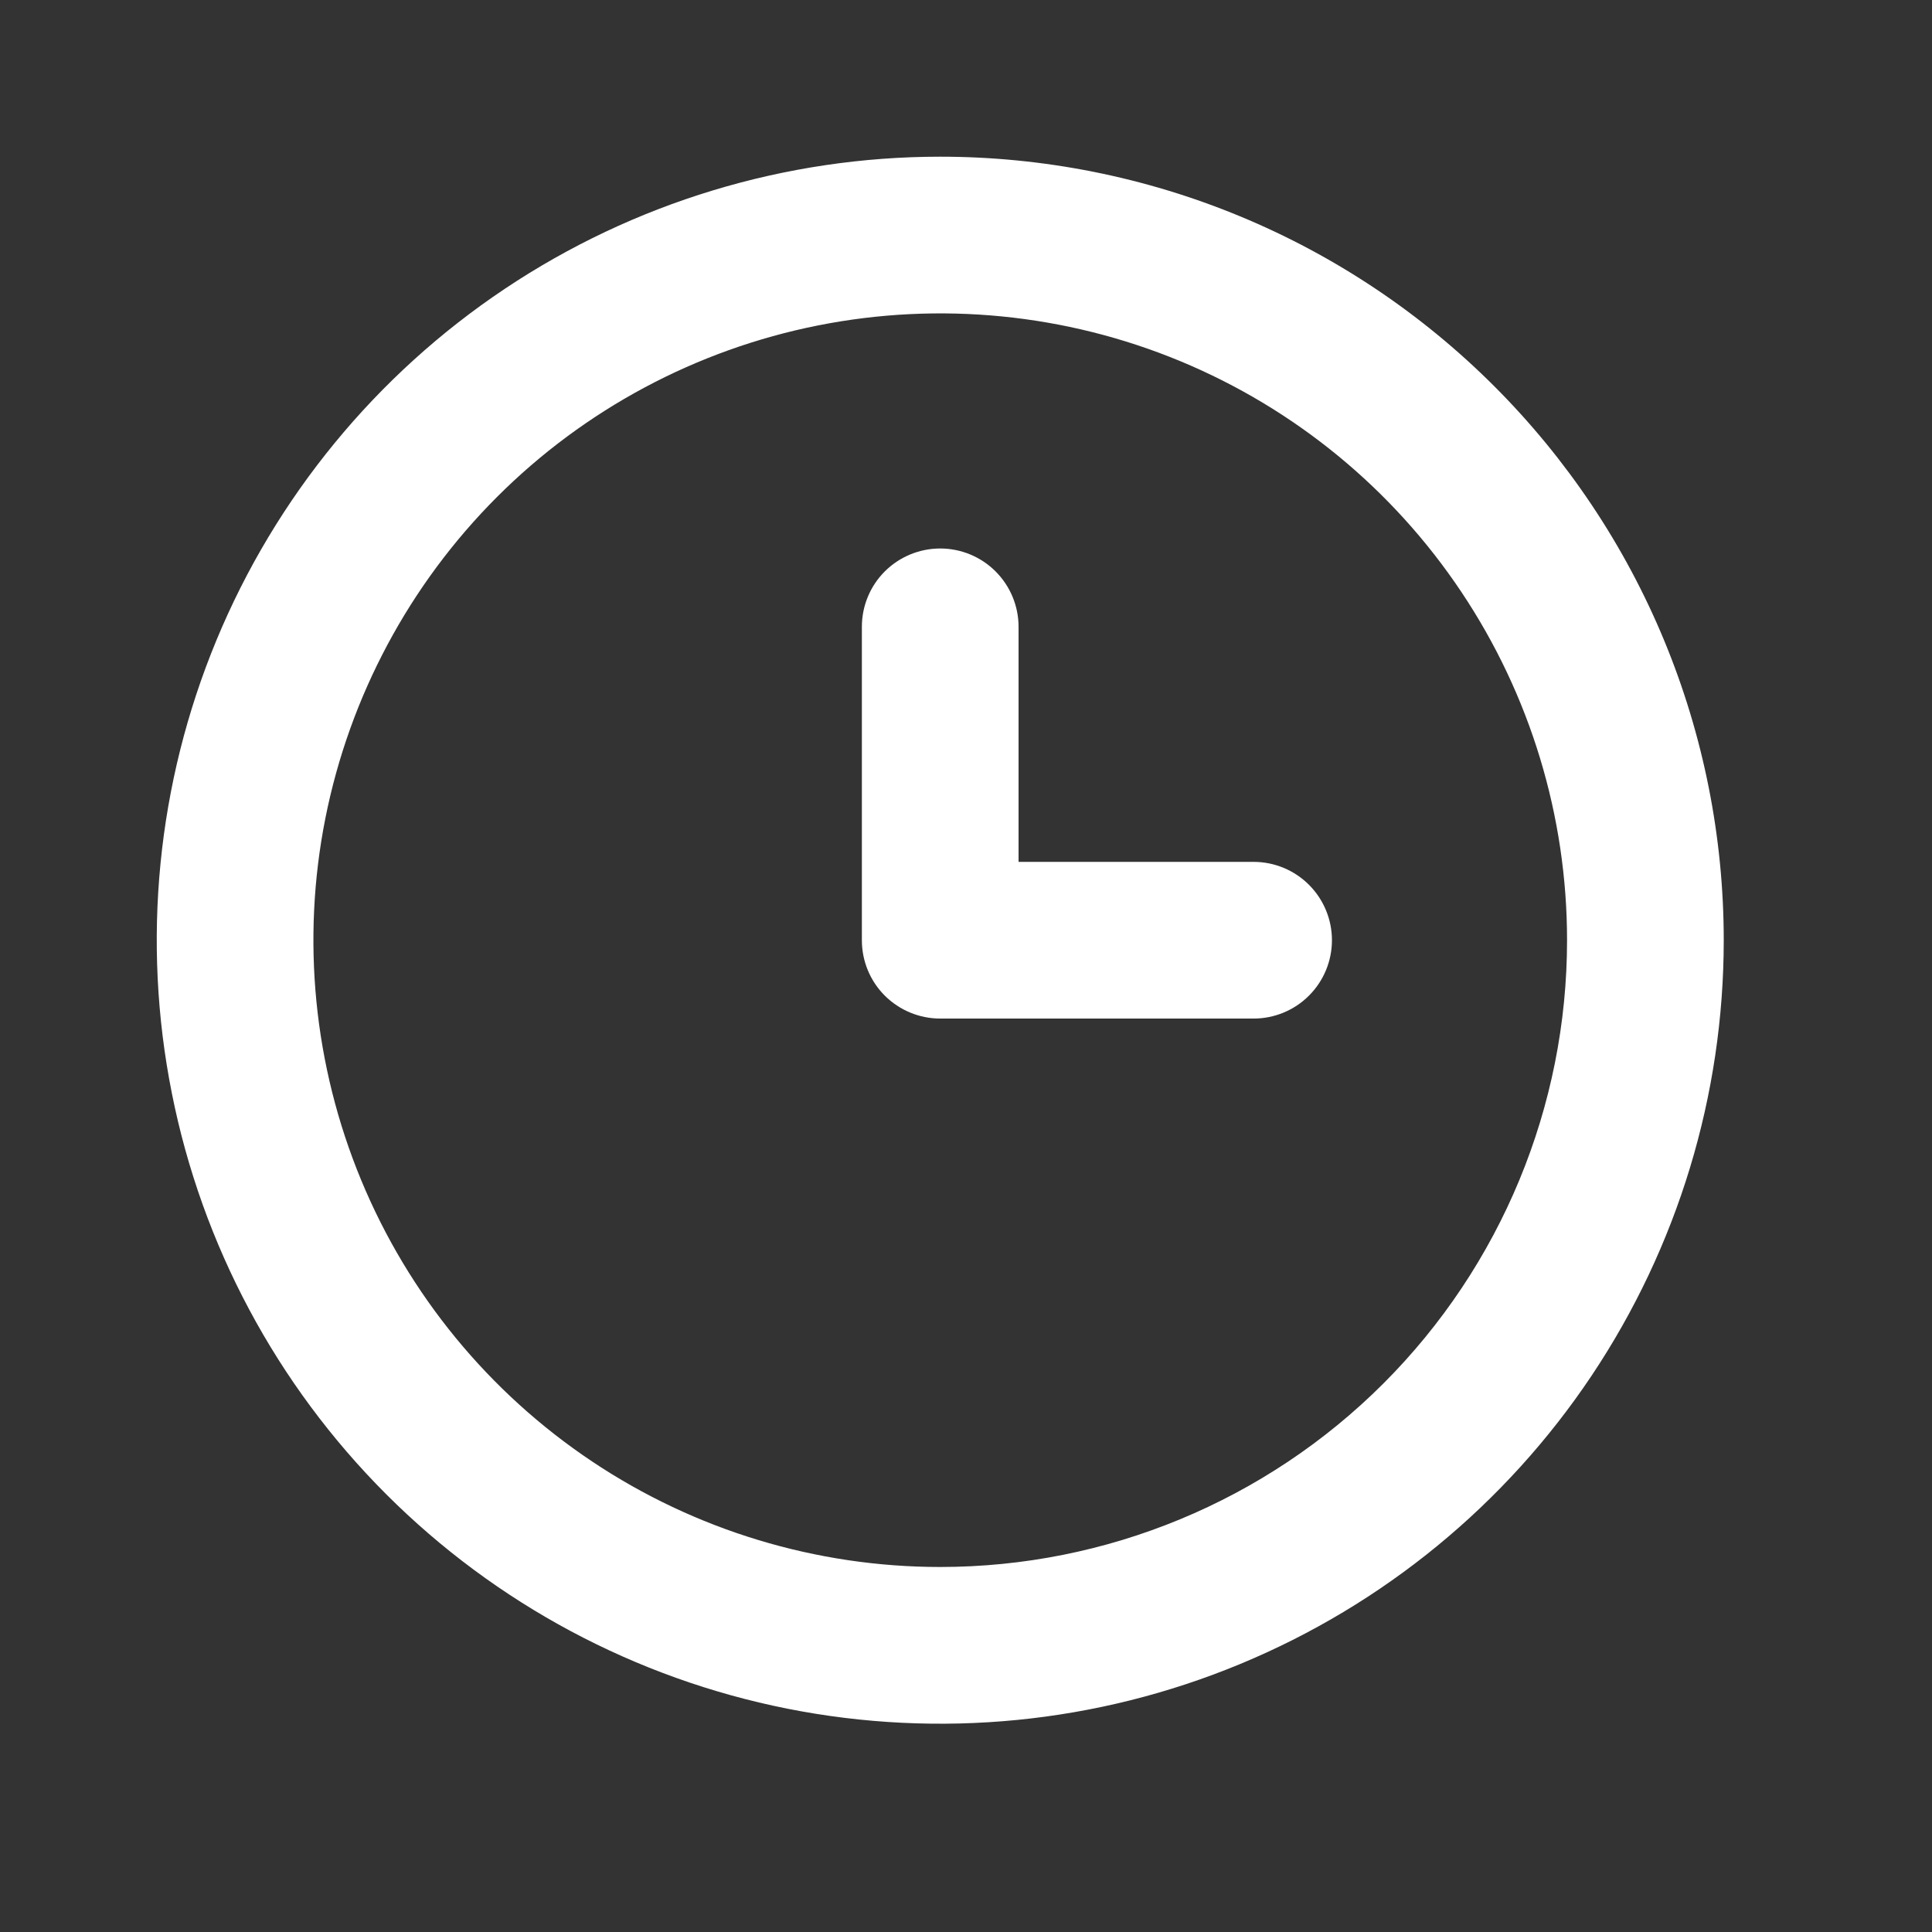
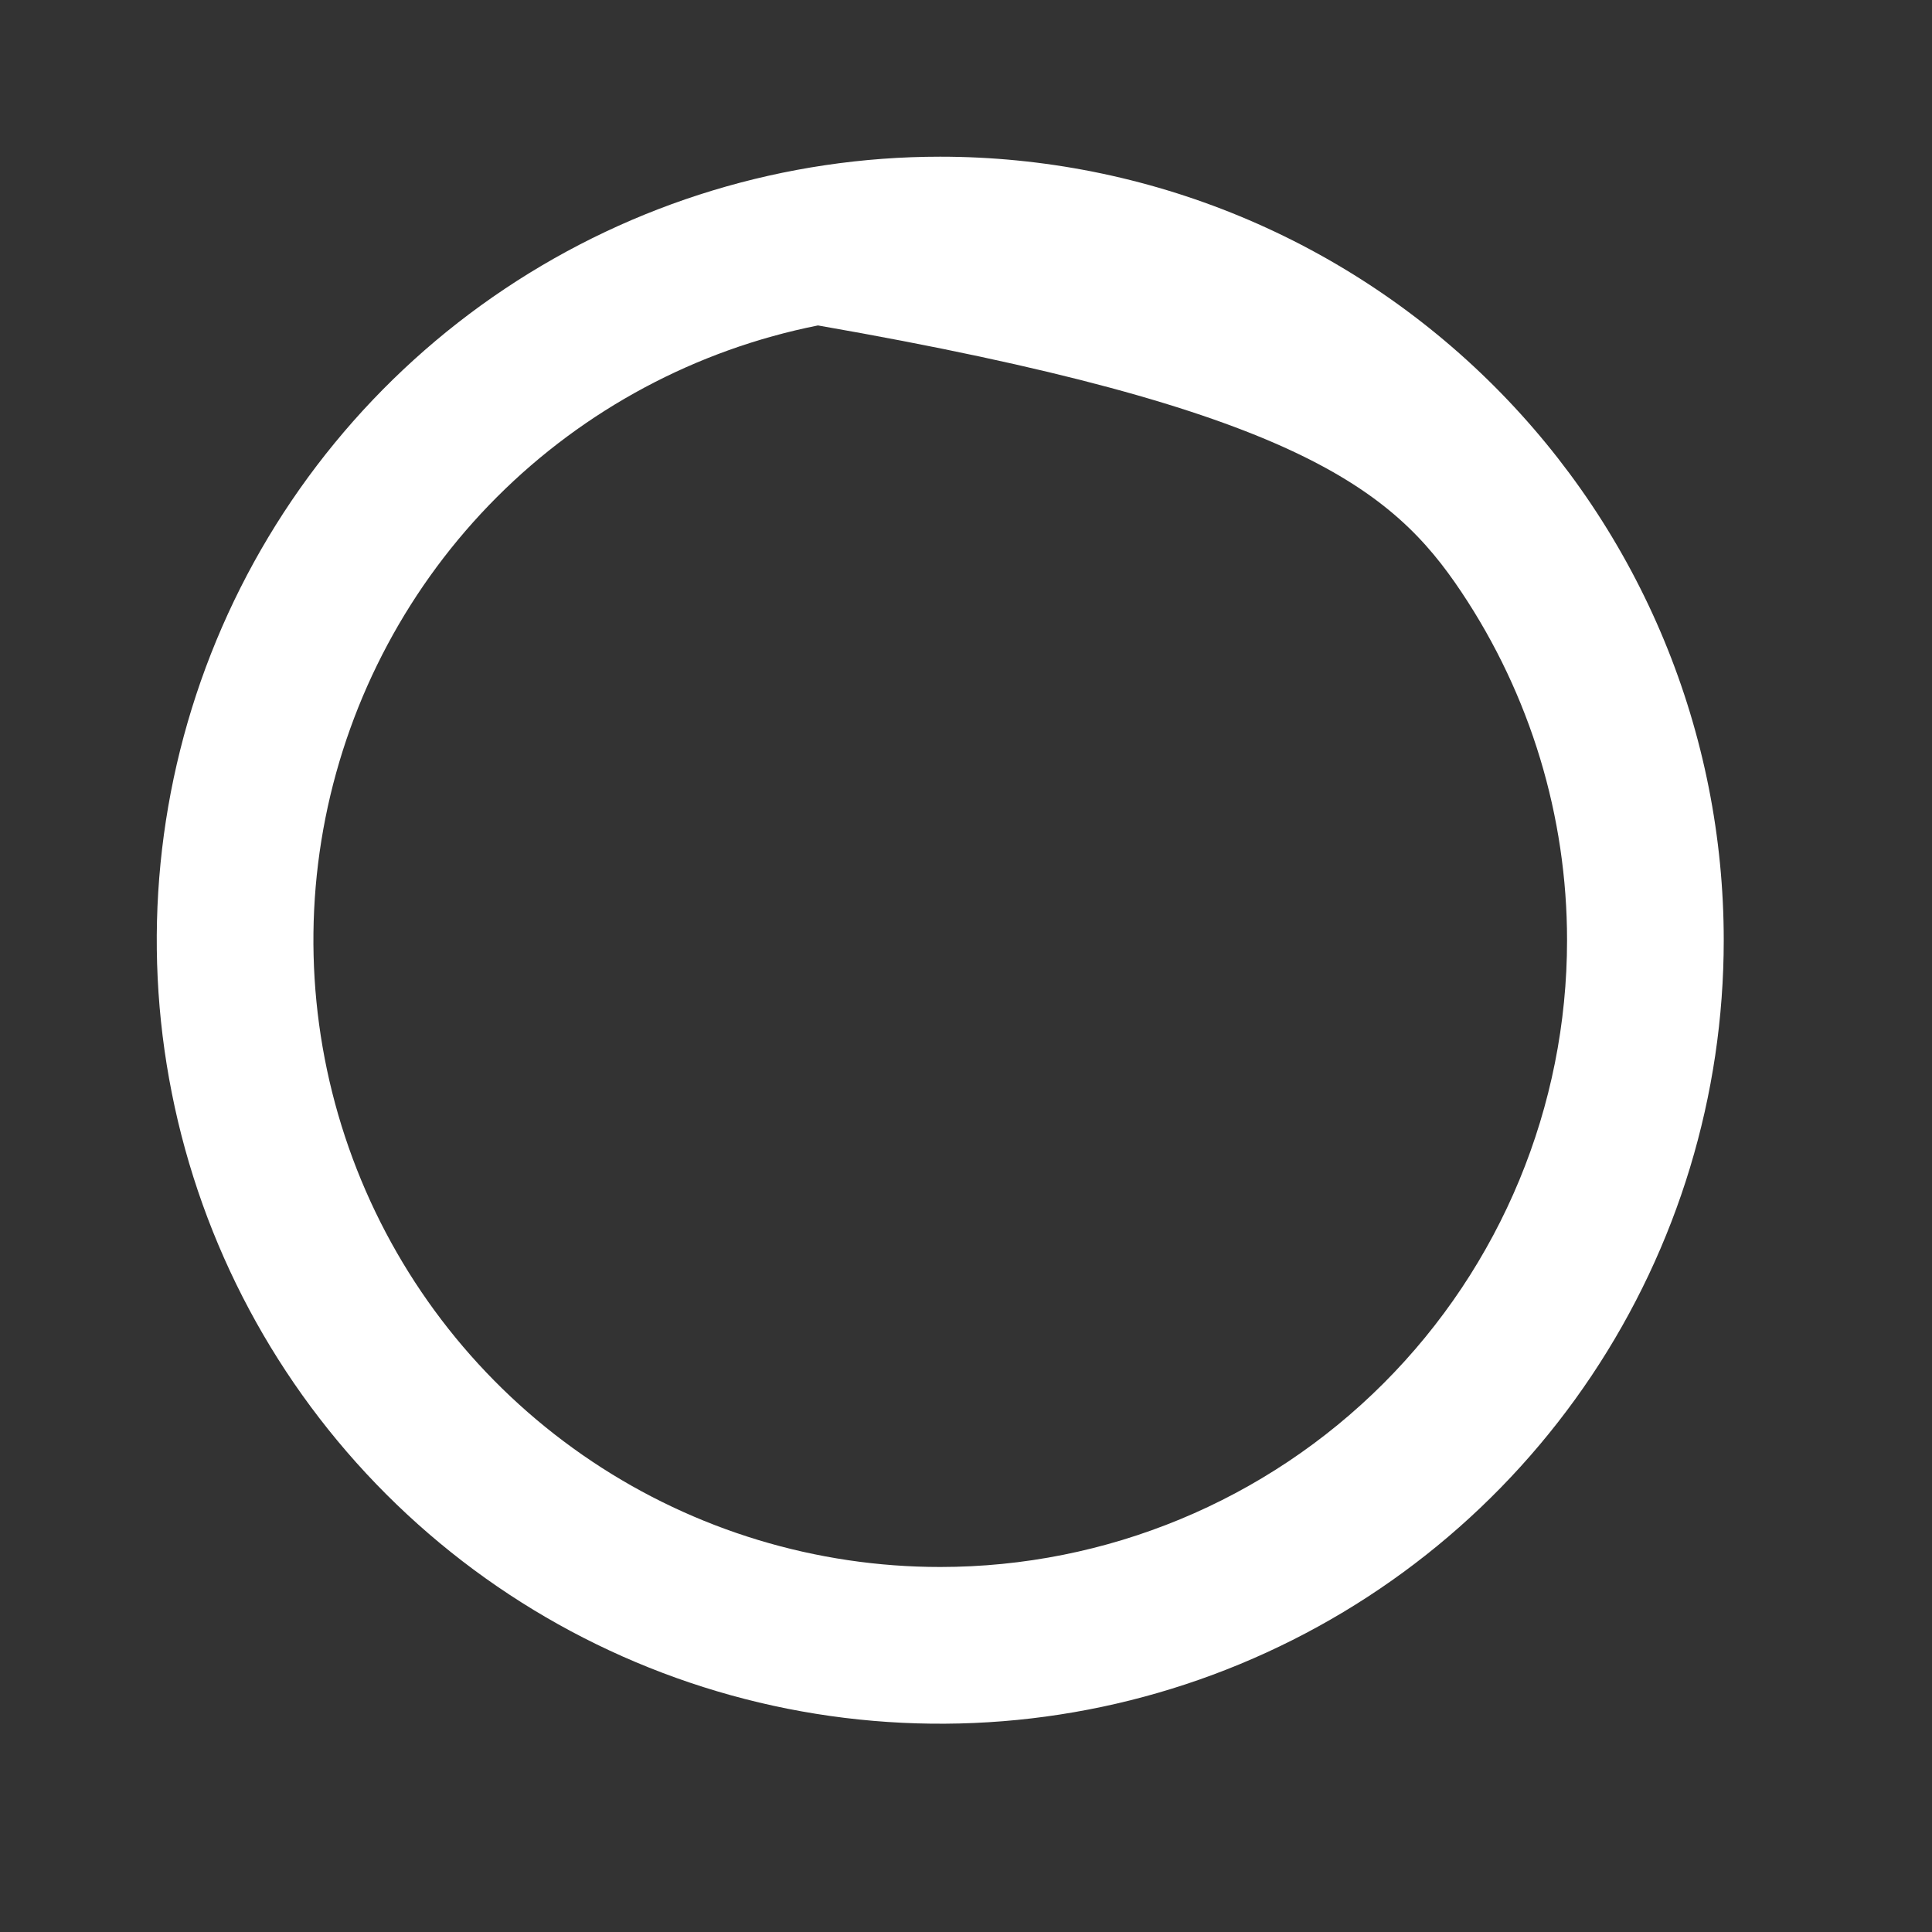
<svg xmlns="http://www.w3.org/2000/svg" width="29" height="29" viewBox="0 0 29 29" fill="none">
  <rect x="0" y="0" width="29" height="29" fill="#333333" stroke="none" />
-   <path d="M14.113 2.352C11.787 2.352 9.513 3.042 7.579 4.334C5.645 5.626 4.138 7.463 3.248 9.612C2.358 11.761 2.125 14.126 2.579 16.407C3.032 18.689 4.152 20.784 5.797 22.429C7.442 24.074 9.538 25.194 11.819 25.648C14.1 26.101 16.465 25.869 18.614 24.978C20.763 24.088 22.6 22.581 23.892 20.647C25.184 18.713 25.874 16.439 25.874 14.113C25.874 12.568 25.57 11.039 24.979 9.612C24.388 8.185 23.521 6.889 22.429 5.797C21.337 4.705 20.041 3.838 18.614 3.247C17.187 2.656 15.658 2.352 14.113 2.352ZM14.113 23.521C12.252 23.521 10.433 22.97 8.886 21.936C7.339 20.902 6.133 19.433 5.421 17.713C4.709 15.994 4.522 14.102 4.885 12.277C5.249 10.452 6.145 8.776 7.46 7.46C8.776 6.144 10.453 5.248 12.278 4.885C14.103 4.522 15.995 4.708 17.714 5.42C19.433 6.133 20.902 7.338 21.936 8.886C22.97 10.433 23.522 12.252 23.522 14.113C23.522 16.608 22.531 19.001 20.766 20.766C19.002 22.53 16.609 23.521 14.113 23.521Z" fill="white" />
-   <path d="M18.817 12.937H15.289V9.409C15.289 9.097 15.165 8.798 14.944 8.577C14.724 8.357 14.425 8.233 14.113 8.233C13.801 8.233 13.502 8.357 13.281 8.577C13.06 8.798 12.937 9.097 12.937 9.409V14.113C12.937 14.425 13.06 14.724 13.281 14.945C13.502 15.165 13.801 15.289 14.113 15.289H18.817C19.129 15.289 19.428 15.165 19.648 14.945C19.869 14.724 19.993 14.425 19.993 14.113C19.993 13.801 19.869 13.502 19.648 13.281C19.428 13.061 19.129 12.937 18.817 12.937Z" fill="white" />
+   <path d="M14.113 2.352C11.787 2.352 9.513 3.042 7.579 4.334C5.645 5.626 4.138 7.463 3.248 9.612C2.358 11.761 2.125 14.126 2.579 16.407C3.032 18.689 4.152 20.784 5.797 22.429C7.442 24.074 9.538 25.194 11.819 25.648C14.1 26.101 16.465 25.869 18.614 24.978C20.763 24.088 22.6 22.581 23.892 20.647C25.184 18.713 25.874 16.439 25.874 14.113C25.874 12.568 25.57 11.039 24.979 9.612C24.388 8.185 23.521 6.889 22.429 5.797C21.337 4.705 20.041 3.838 18.614 3.247C17.187 2.656 15.658 2.352 14.113 2.352ZM14.113 23.521C12.252 23.521 10.433 22.97 8.886 21.936C7.339 20.902 6.133 19.433 5.421 17.713C4.709 15.994 4.522 14.102 4.885 12.277C5.249 10.452 6.145 8.776 7.46 7.46C8.776 6.144 10.453 5.248 12.278 4.885C19.433 6.133 20.902 7.338 21.936 8.886C22.97 10.433 23.522 12.252 23.522 14.113C23.522 16.608 22.531 19.001 20.766 20.766C19.002 22.53 16.609 23.521 14.113 23.521Z" fill="white" />
</svg>